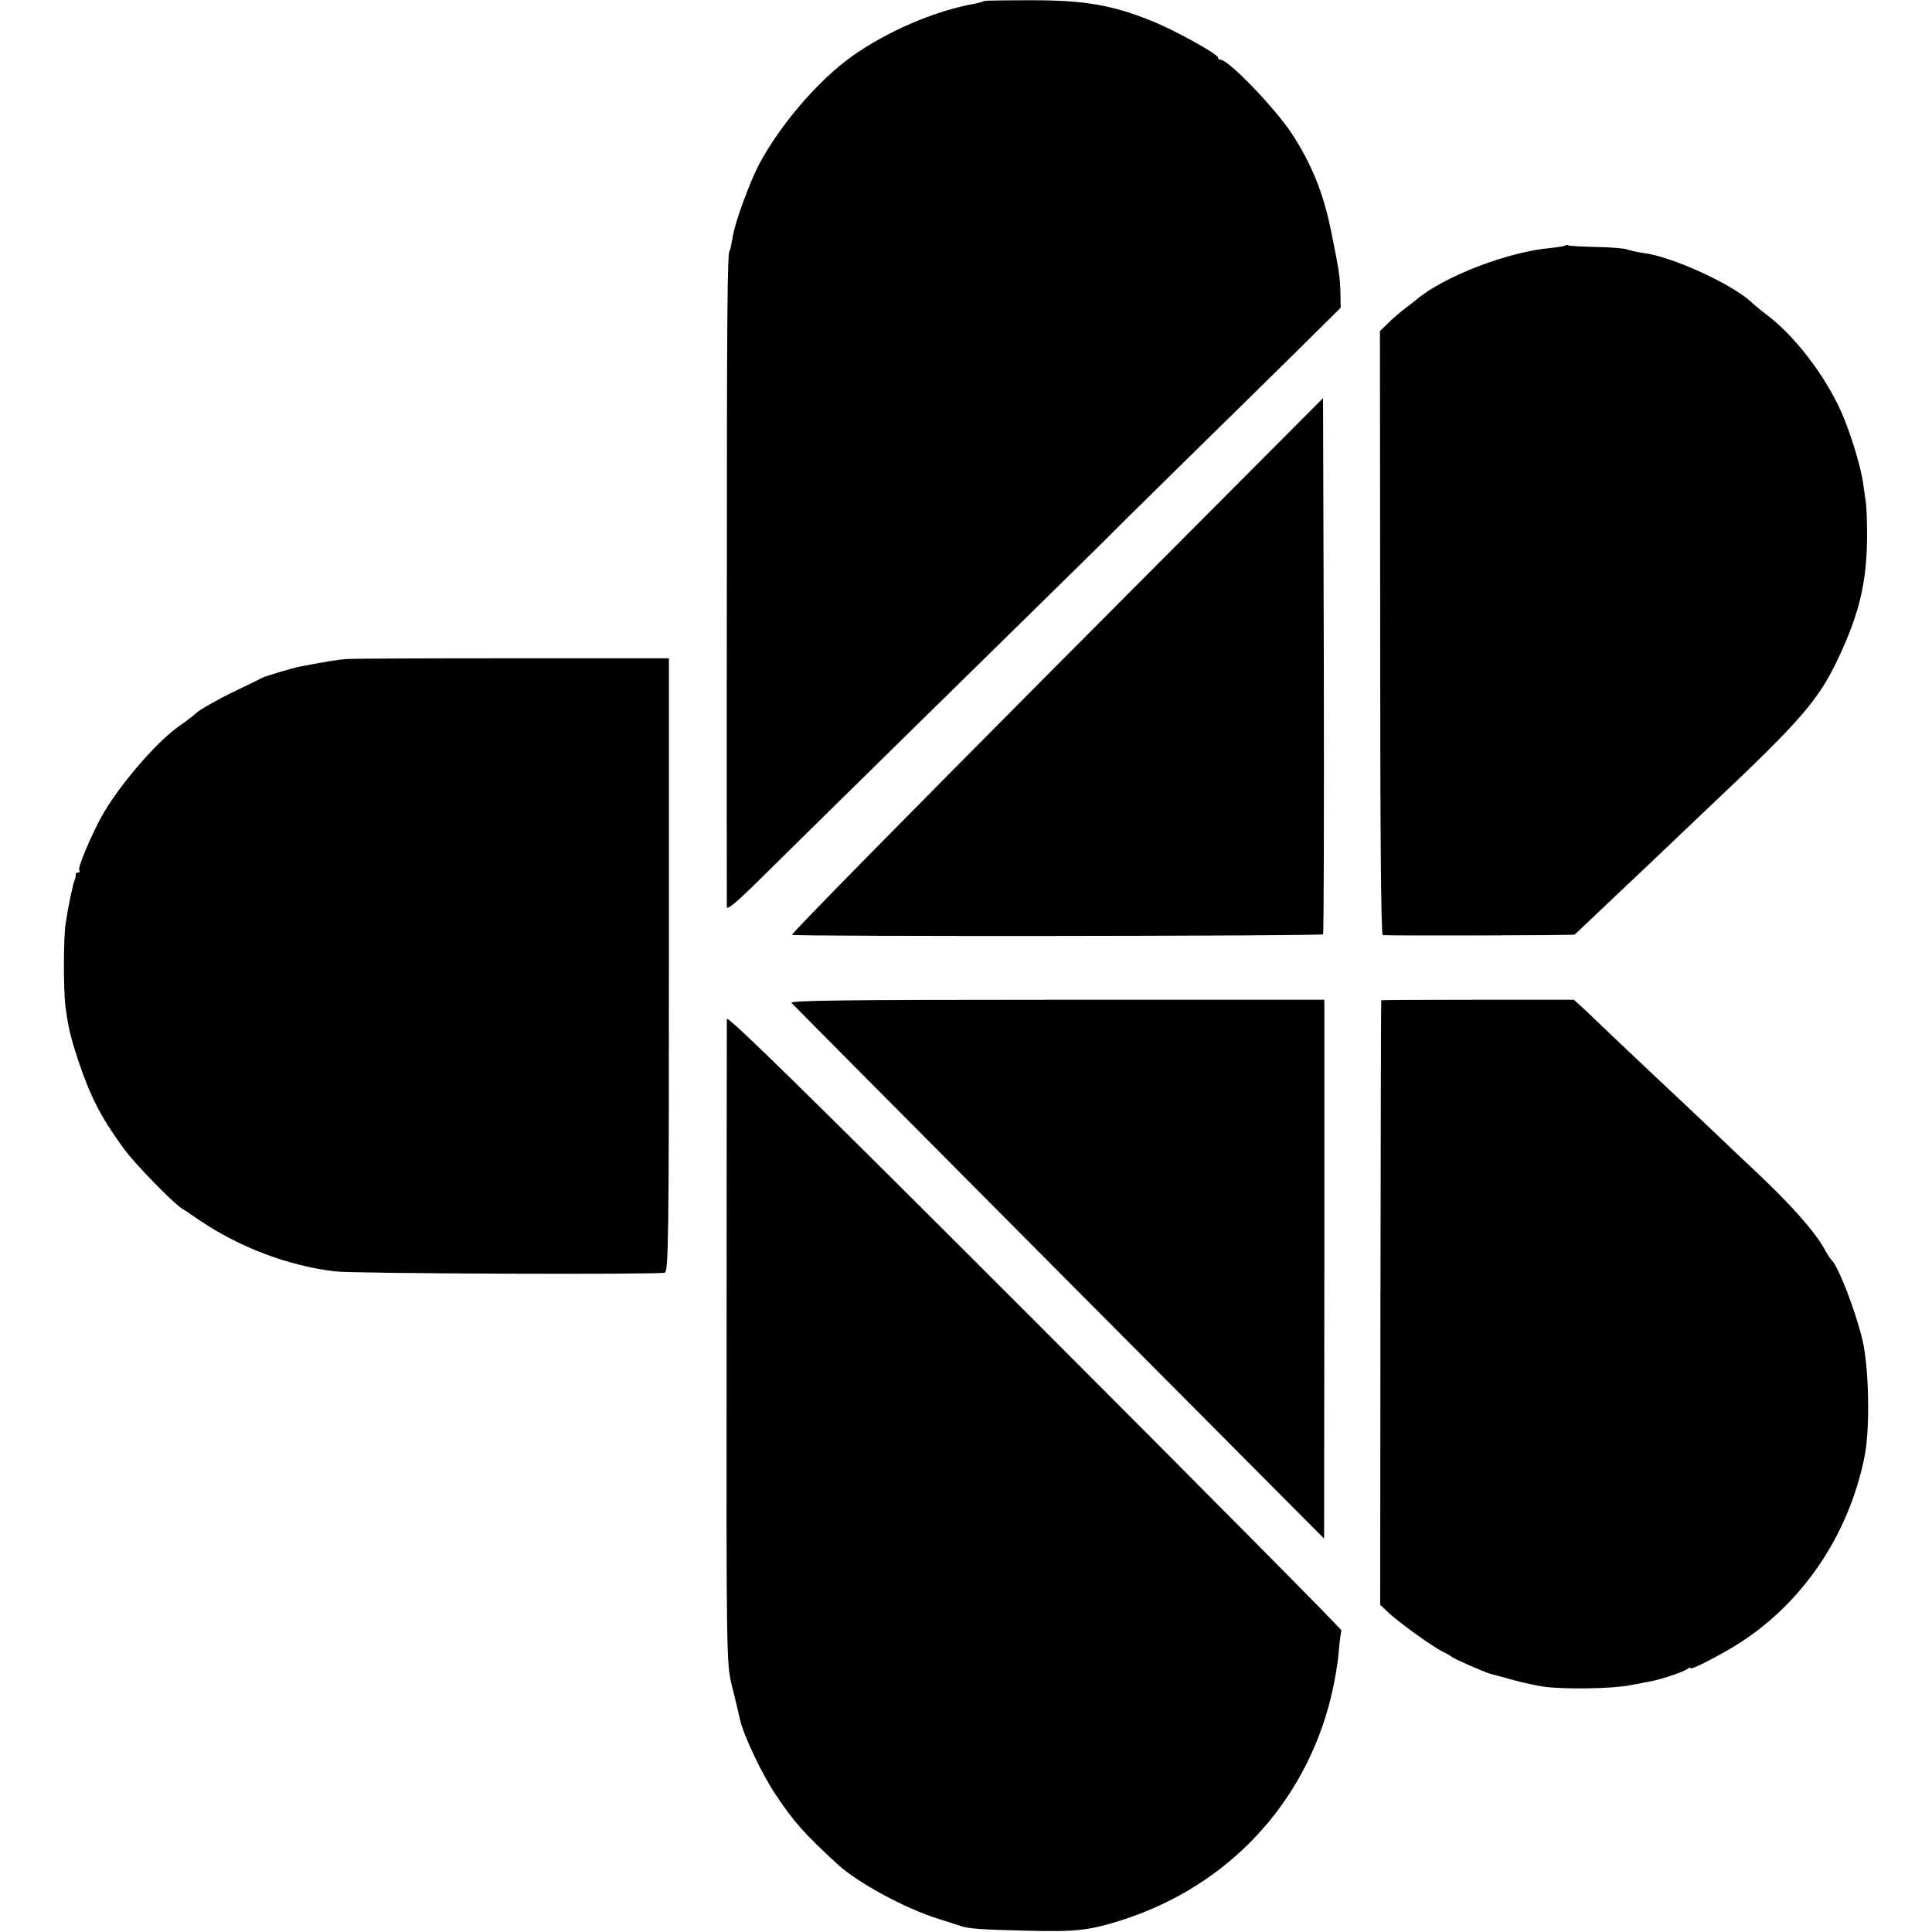
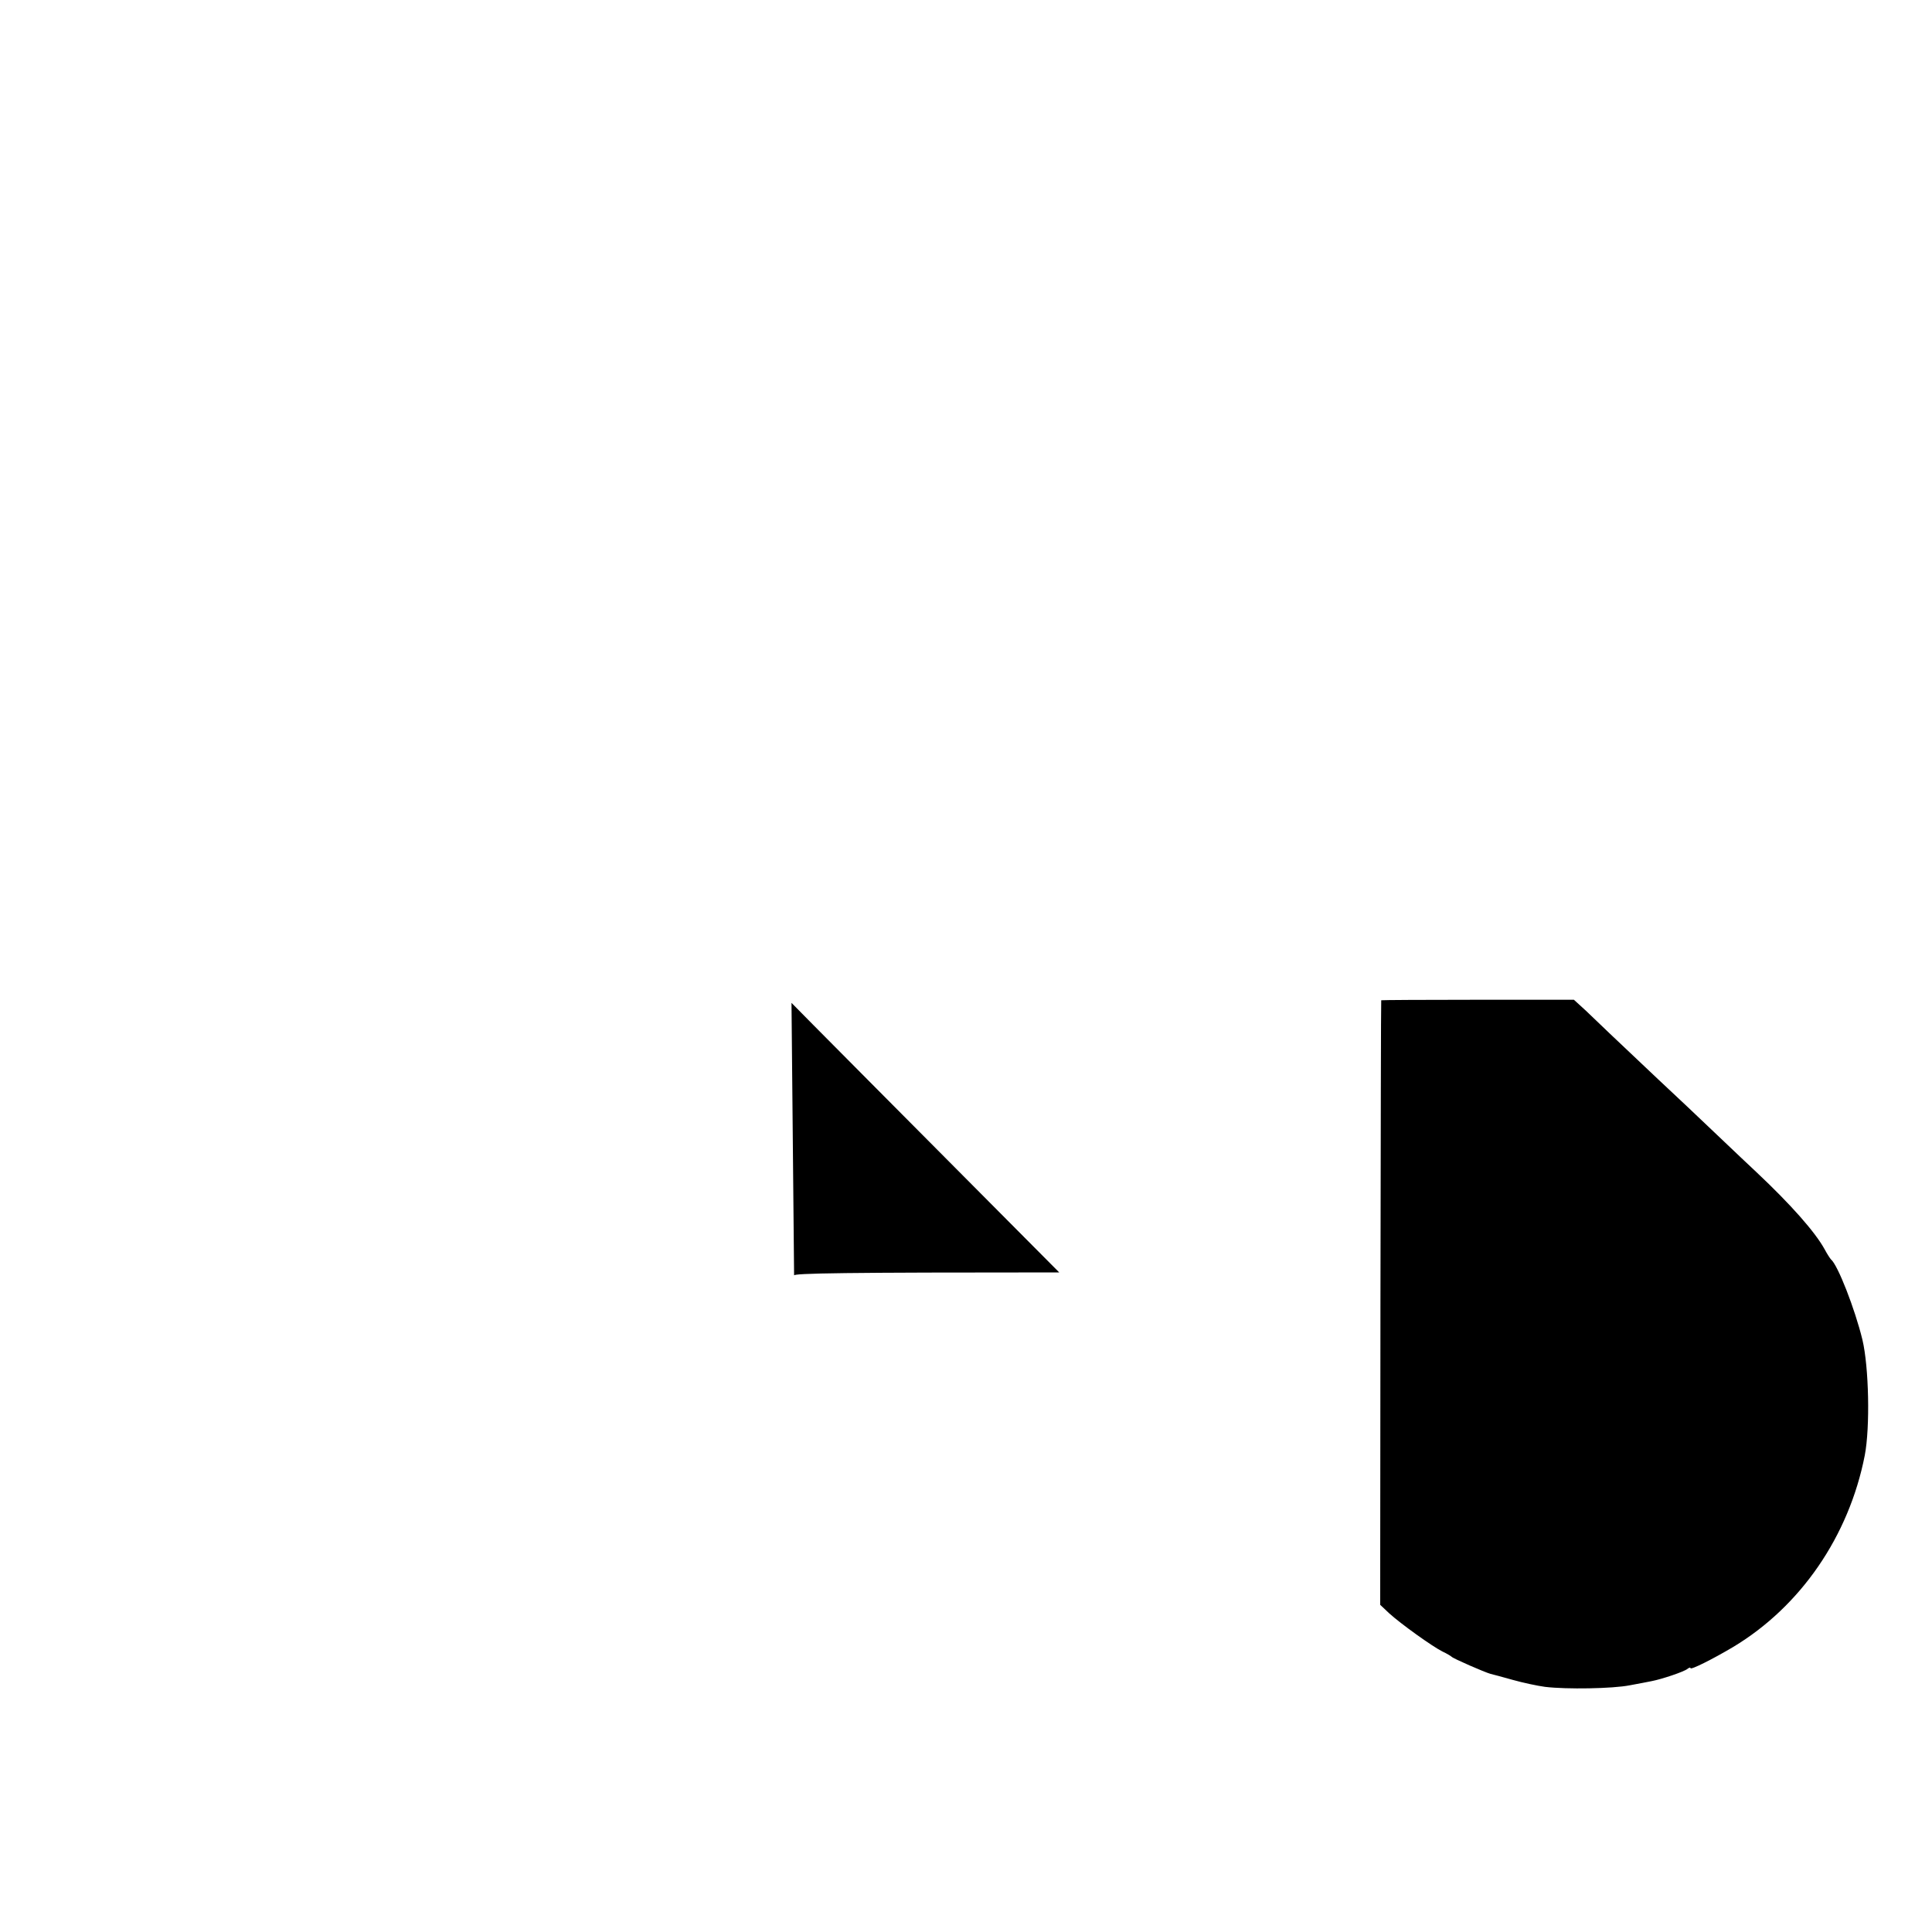
<svg xmlns="http://www.w3.org/2000/svg" version="1.0" width="744pt" height="744pt" viewBox="0 0 744 744" preserveAspectRatio="xMidYMid meet">
  <g transform="translate(0,744) scale(0.1,-0.1)" fill="#000000" stroke="none">
-     <path d="M3789 7436 c-2 -2 -17 -7 -34 -10 -154 -27 -337 -106 -473 -202 -132 -94 -280 -267 -361 -421 -34 -66 -90 -218 -98 -268 -7 -40 -11 -60 -13 -60 -9 0 -11 -237 -11 -1285 -1 -674 0 -1233 0 -1243 1 -11 31 13 95 75 241 238 970 954 1160 1140 116 114 216 212 221 218 16 16 78 78 301 297 115 112 294 289 398 391 l189 187 -1 50 c-1 64 -5 94 -36 245 -29 144 -74 257 -151 375 -67 101 -244 285 -275 285 -5 0 -10 4 -10 9 0 13 -174 109 -259 142 -149 60 -256 78 -457 78 -100 0 -183 -1 -185 -3z" />
-     <path d="M6028 6495 c-3 -3 -28 -7 -56 -10 -165 -14 -415 -111 -519 -200 -6 -5 -26 -21 -45 -35 -18 -14 -47 -38 -63 -55 l-31 -30 1 -1162 c0 -769 3 -1163 10 -1164 37 -3 736 -1 739 2 3 2 61 58 131 124 70 66 153 145 185 175 31 30 126 120 210 200 347 327 414 406 489 565 83 176 111 298 111 479 0 44 -2 97 -4 116 -3 19 -8 54 -11 77 -8 64 -50 199 -84 276 -65 145 -183 298 -293 379 -20 15 -42 34 -50 41 -71 70 -310 180 -421 193 -21 3 -48 9 -60 13 -12 5 -67 9 -121 10 -55 1 -103 4 -106 6 -4 3 -9 2 -12 0z" />
-     <path d="M4068 4876 c-564 -567 -1023 -1033 -1018 -1036 11 -7 2038 -5 2045 2 3 3 4 468 3 1035 l-3 1030 -1027 -1031z" />
-     <path d="M1335 4902 c-35 -2 -86 -11 -175 -28 -37 -7 -132 -36 -150 -44 -8 -5 -63 -31 -121 -59 -58 -29 -116 -62 -130 -74 -13 -12 -43 -35 -66 -51 -89 -60 -241 -238 -305 -356 -42 -79 -89 -191 -83 -201 4 -5 1 -9 -4 -9 -6 0 -10 -3 -9 -7 0 -5 -1 -15 -5 -23 -7 -18 -26 -109 -34 -165 -9 -54 -9 -258 -1 -320 11 -83 19 -116 49 -208 47 -140 87 -219 177 -342 40 -55 187 -207 224 -230 9 -5 40 -26 69 -46 153 -103 341 -174 519 -195 75 -9 1247 -13 1270 -5 14 5 16 132 16 1186 l0 1180 -601 0 c-330 0 -618 -1 -640 -3z" />
-     <path d="M3048 3578 c6 -7 470 -474 1031 -1038 l1020 -1025 1 1038 0 1037 -1031 0 c-824 0 -1029 -3 -1021 -12z" />
+     <path d="M3048 3578 c6 -7 470 -474 1031 -1038 c-824 0 -1029 -3 -1021 -12z" />
    <path d="M5319 3588 c-1 -2 -2 -526 -3 -1166 l-1 -1162 35 -33 c44 -40 165 -127 205 -147 17 -8 32 -17 35 -20 6 -7 128 -60 150 -66 8 -2 47 -12 85 -23 39 -11 95 -23 125 -27 83 -10 260 -7 326 6 32 6 70 13 84 16 41 8 124 36 138 47 6 5 12 7 12 3 0 -8 86 35 165 82 259 156 445 426 506 737 21 109 16 341 -9 446 -29 119 -95 288 -121 309 -3 3 -15 21 -25 40 -36 65 -127 169 -263 297 -75 70 -159 151 -188 178 -29 28 -115 109 -191 180 -76 72 -159 150 -185 175 -26 25 -67 64 -92 88 l-46 42 -370 0 c-204 0 -372 -1 -372 -2z" />
-     <path d="M2799 3516 c0 -11 -1 -574 -1 -1251 -1 -1212 0 -1231 20 -1315 12 -47 26 -106 32 -133 13 -59 86 -213 137 -288 70 -105 111 -151 237 -267 78 -72 262 -172 392 -212 38 -12 76 -24 84 -27 29 -10 76 -14 257 -18 189 -5 240 1 373 44 401 132 694 445 795 853 13 53 27 131 30 174 4 43 9 82 11 85 2 4 -530 540 -1181 1192 -873 873 -1185 1179 -1186 1163z" />
  </g>
</svg>